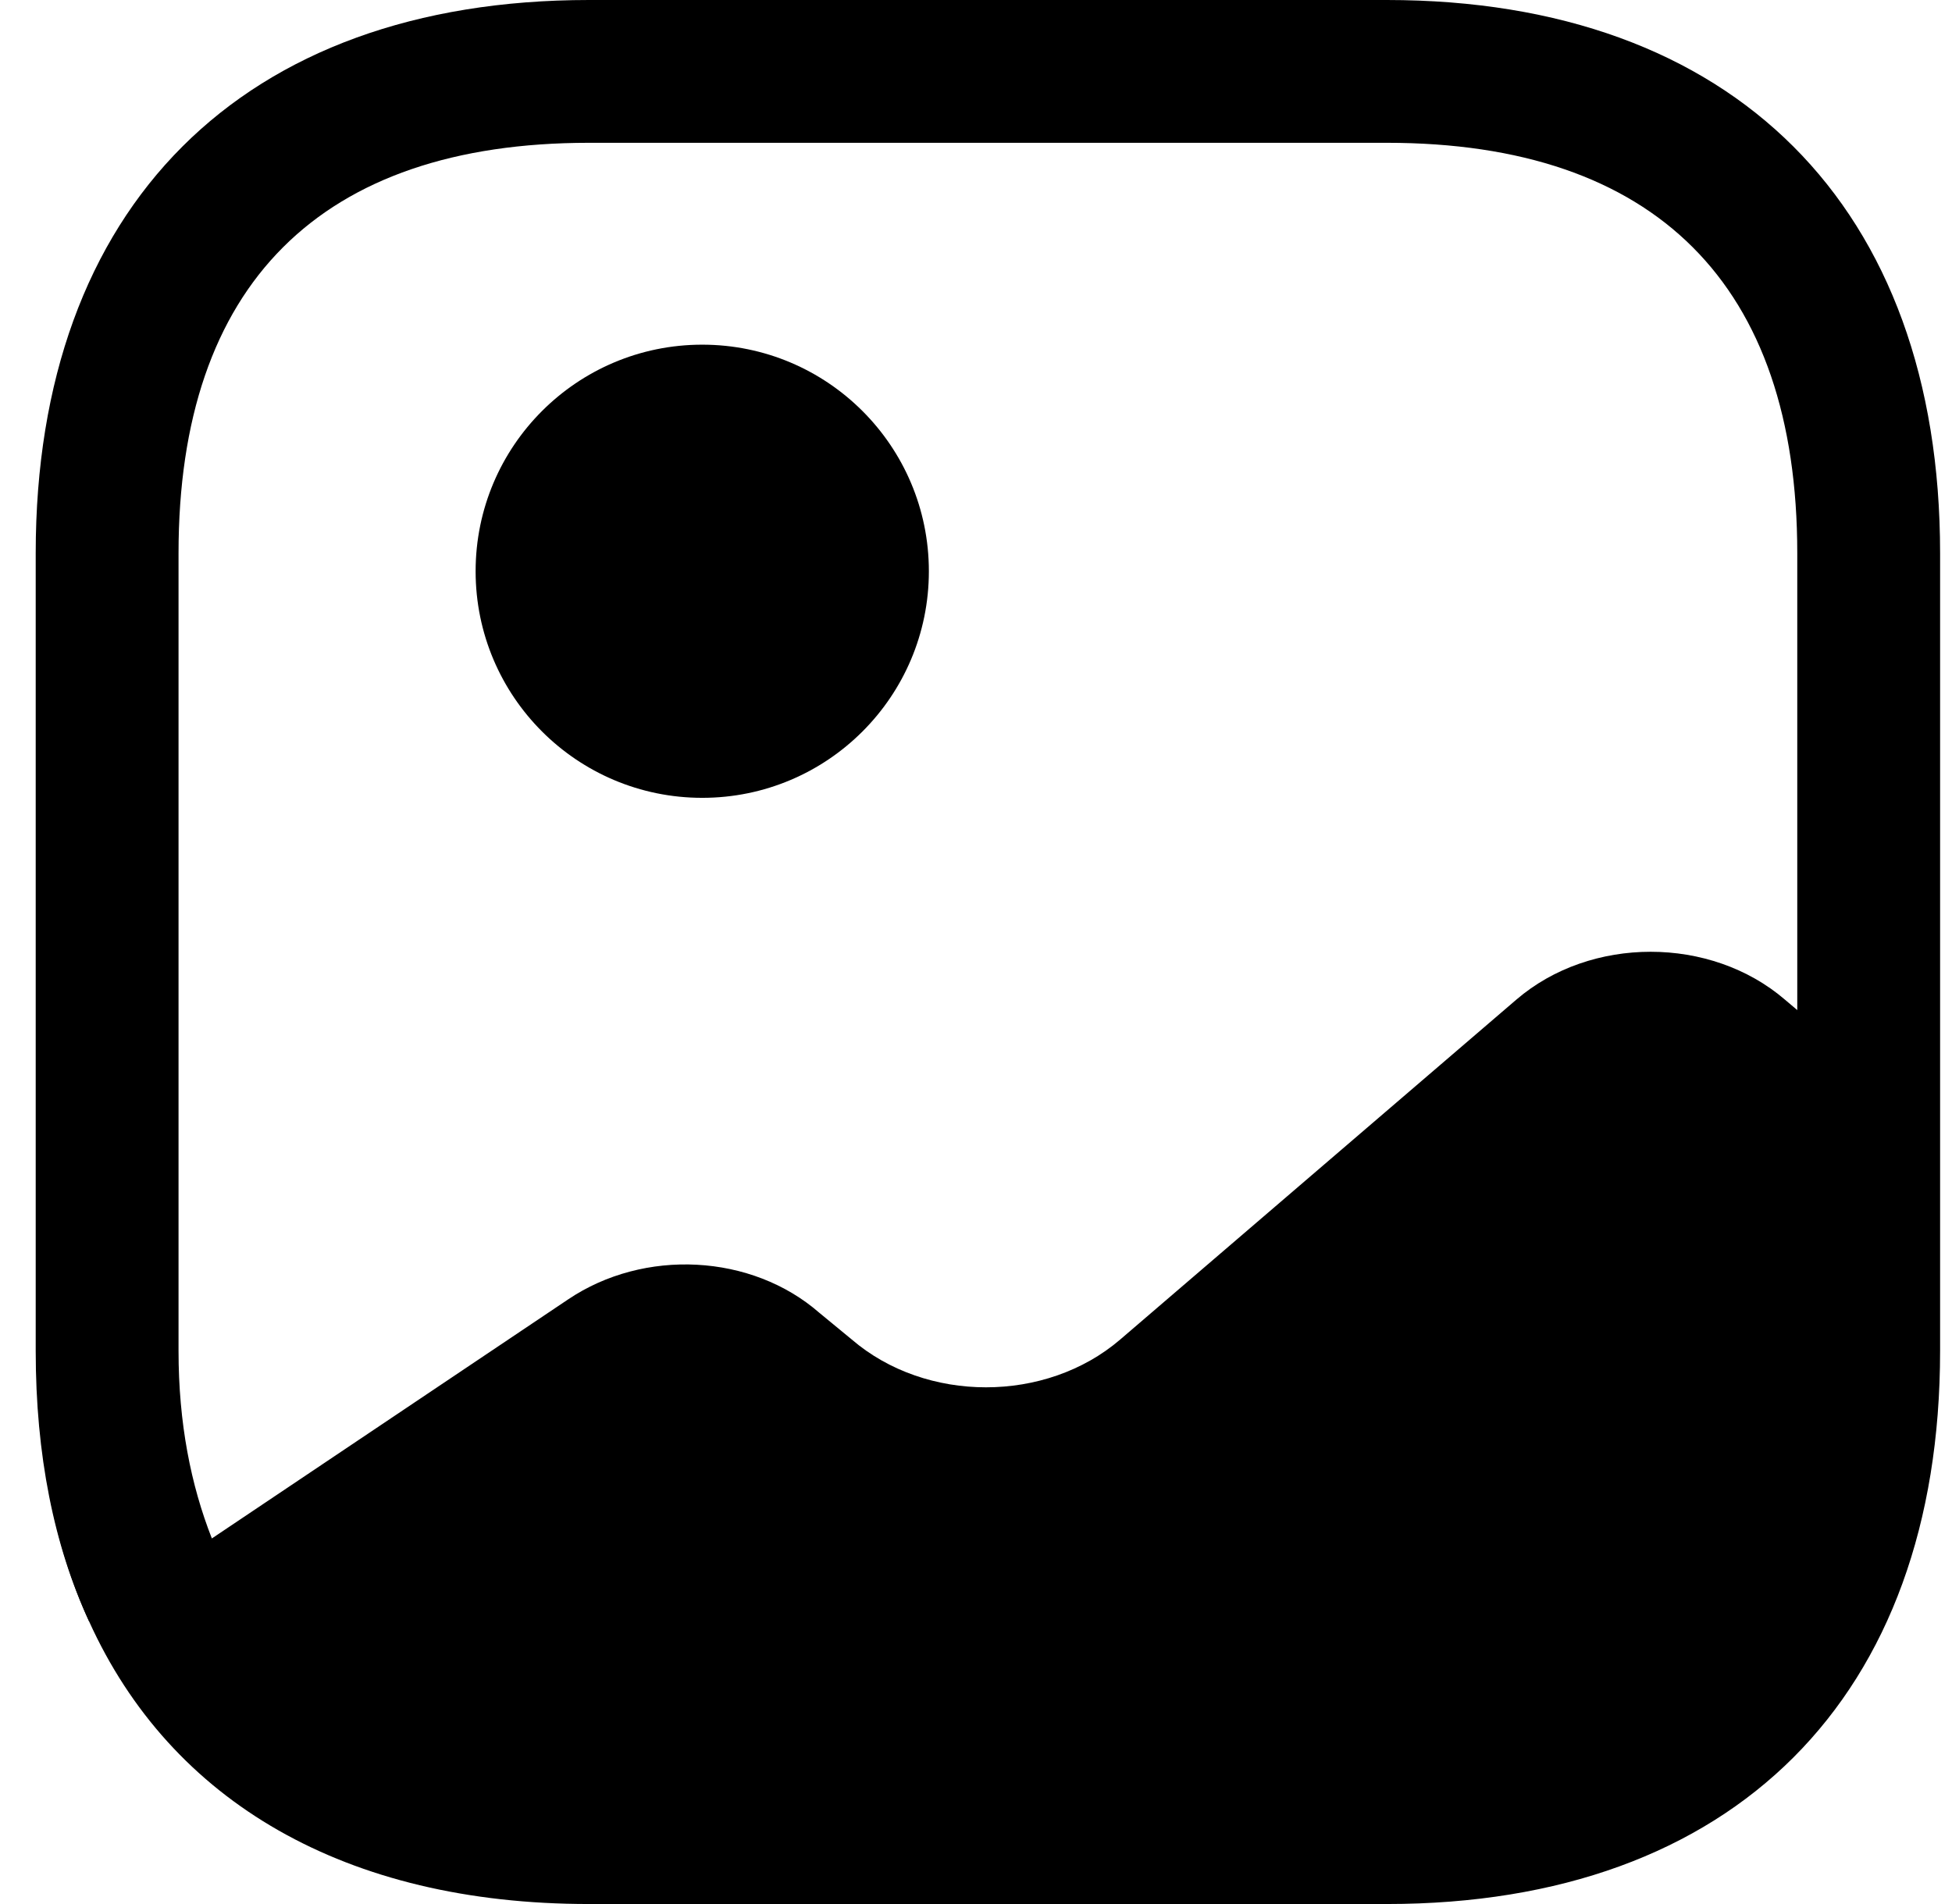
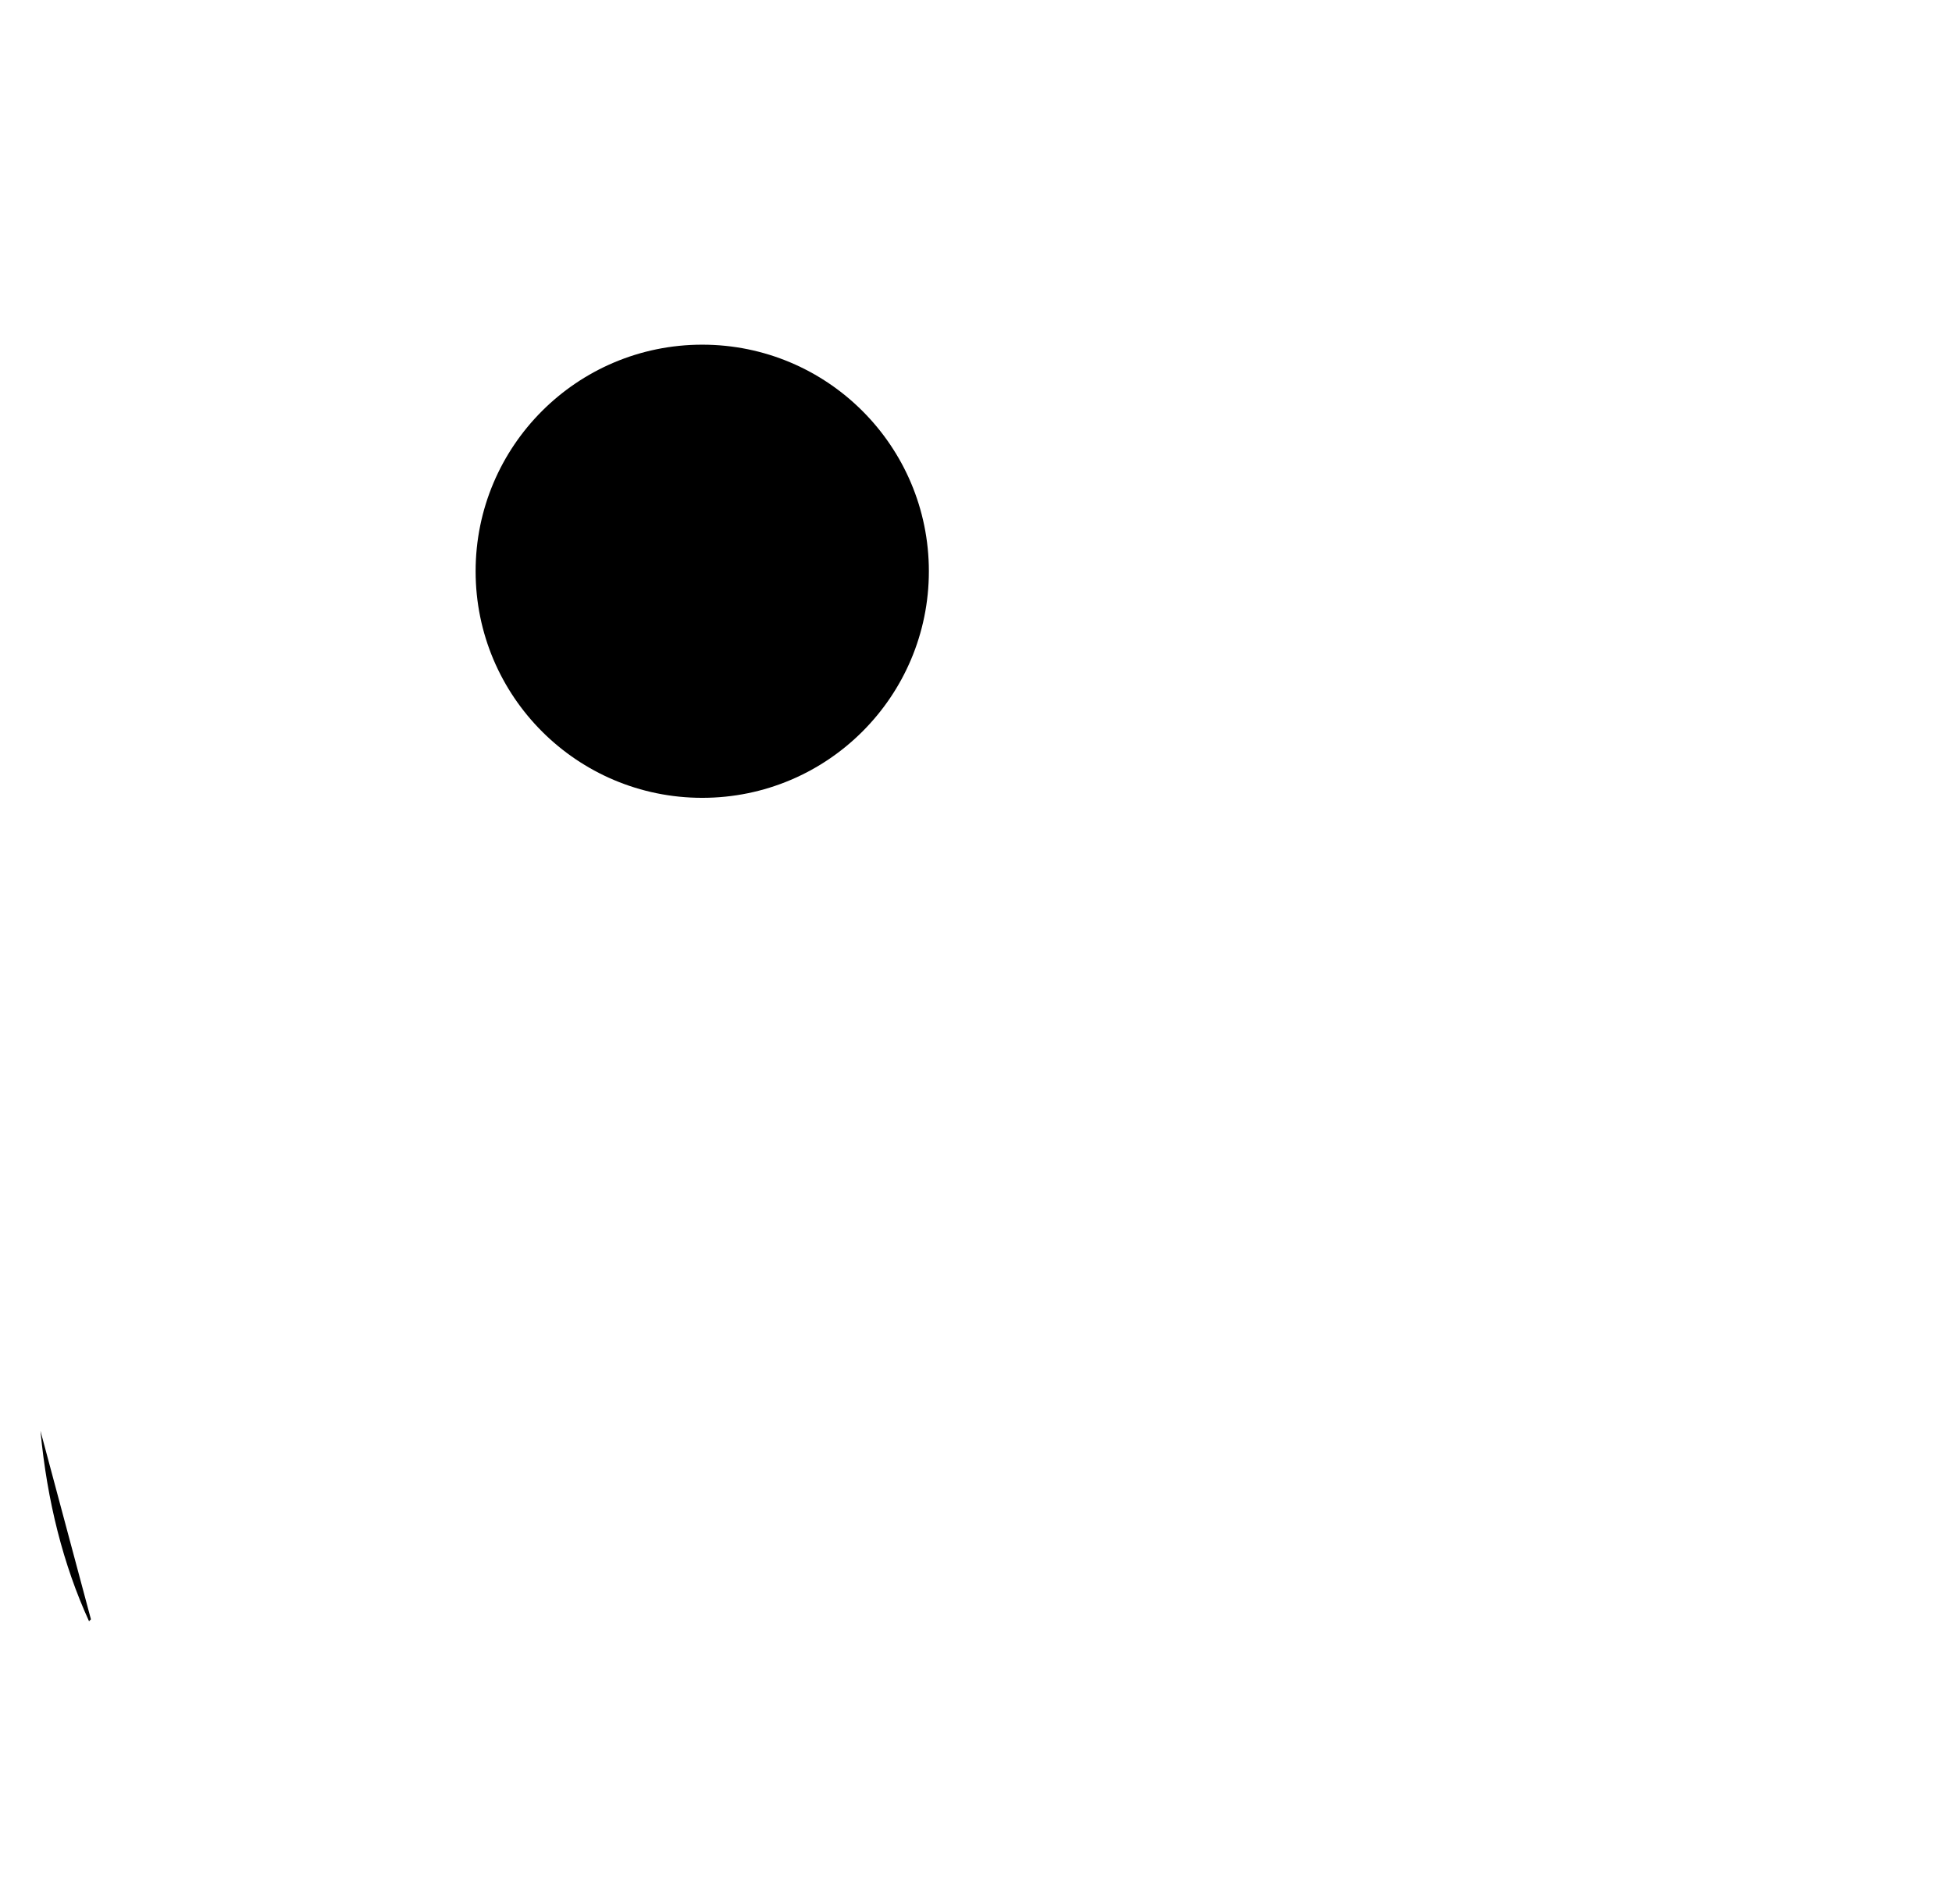
<svg xmlns="http://www.w3.org/2000/svg" width="41" height="40" viewBox="0 0 41 40" class="{{class-name}}">
-   <path d="M1.91 34.019L1.87 34.059C1.33 32.879 0.99 31.539 0.85 30.059C0.99 31.519 1.37 32.839 1.91 34.019Z" />
+   <path d="M1.91 34.019L1.87 34.059C1.33 32.879 0.99 31.539 0.85 30.059Z" />
  <path d="M14.75 16.761C17.379 16.761 19.51 14.63 19.51 12.001C19.51 9.372 17.379 7.241 14.75 7.241C12.121 7.241 9.99 9.372 9.99 12.001C9.99 14.63 12.121 16.761 14.75 16.761Z" />
-   <path d="M29.13 0H12.37C5.09 0 0.75 4.34 0.75 11.62V28.38C0.75 30.56 1.13 32.46 1.87 34.06C3.59 37.86 7.27 40 12.37 40H29.13C36.41 40 40.75 35.66 40.75 28.38V23.8V11.62C40.75 4.34 36.41 0 29.13 0ZM37.49 21C35.93 19.66 33.41 19.66 31.85 21L23.53 28.14C21.97 29.48 19.45 29.48 17.89 28.14L17.21 27.58C15.79 26.34 13.53 26.22 11.93 27.3L4.45 32.32C4.01 31.2 3.75 29.9 3.75 28.38V11.62C3.75 5.98 6.73 3 12.37 3H29.13C34.77 3 37.75 5.98 37.75 11.62V21.22L37.49 21Z" />
</svg>